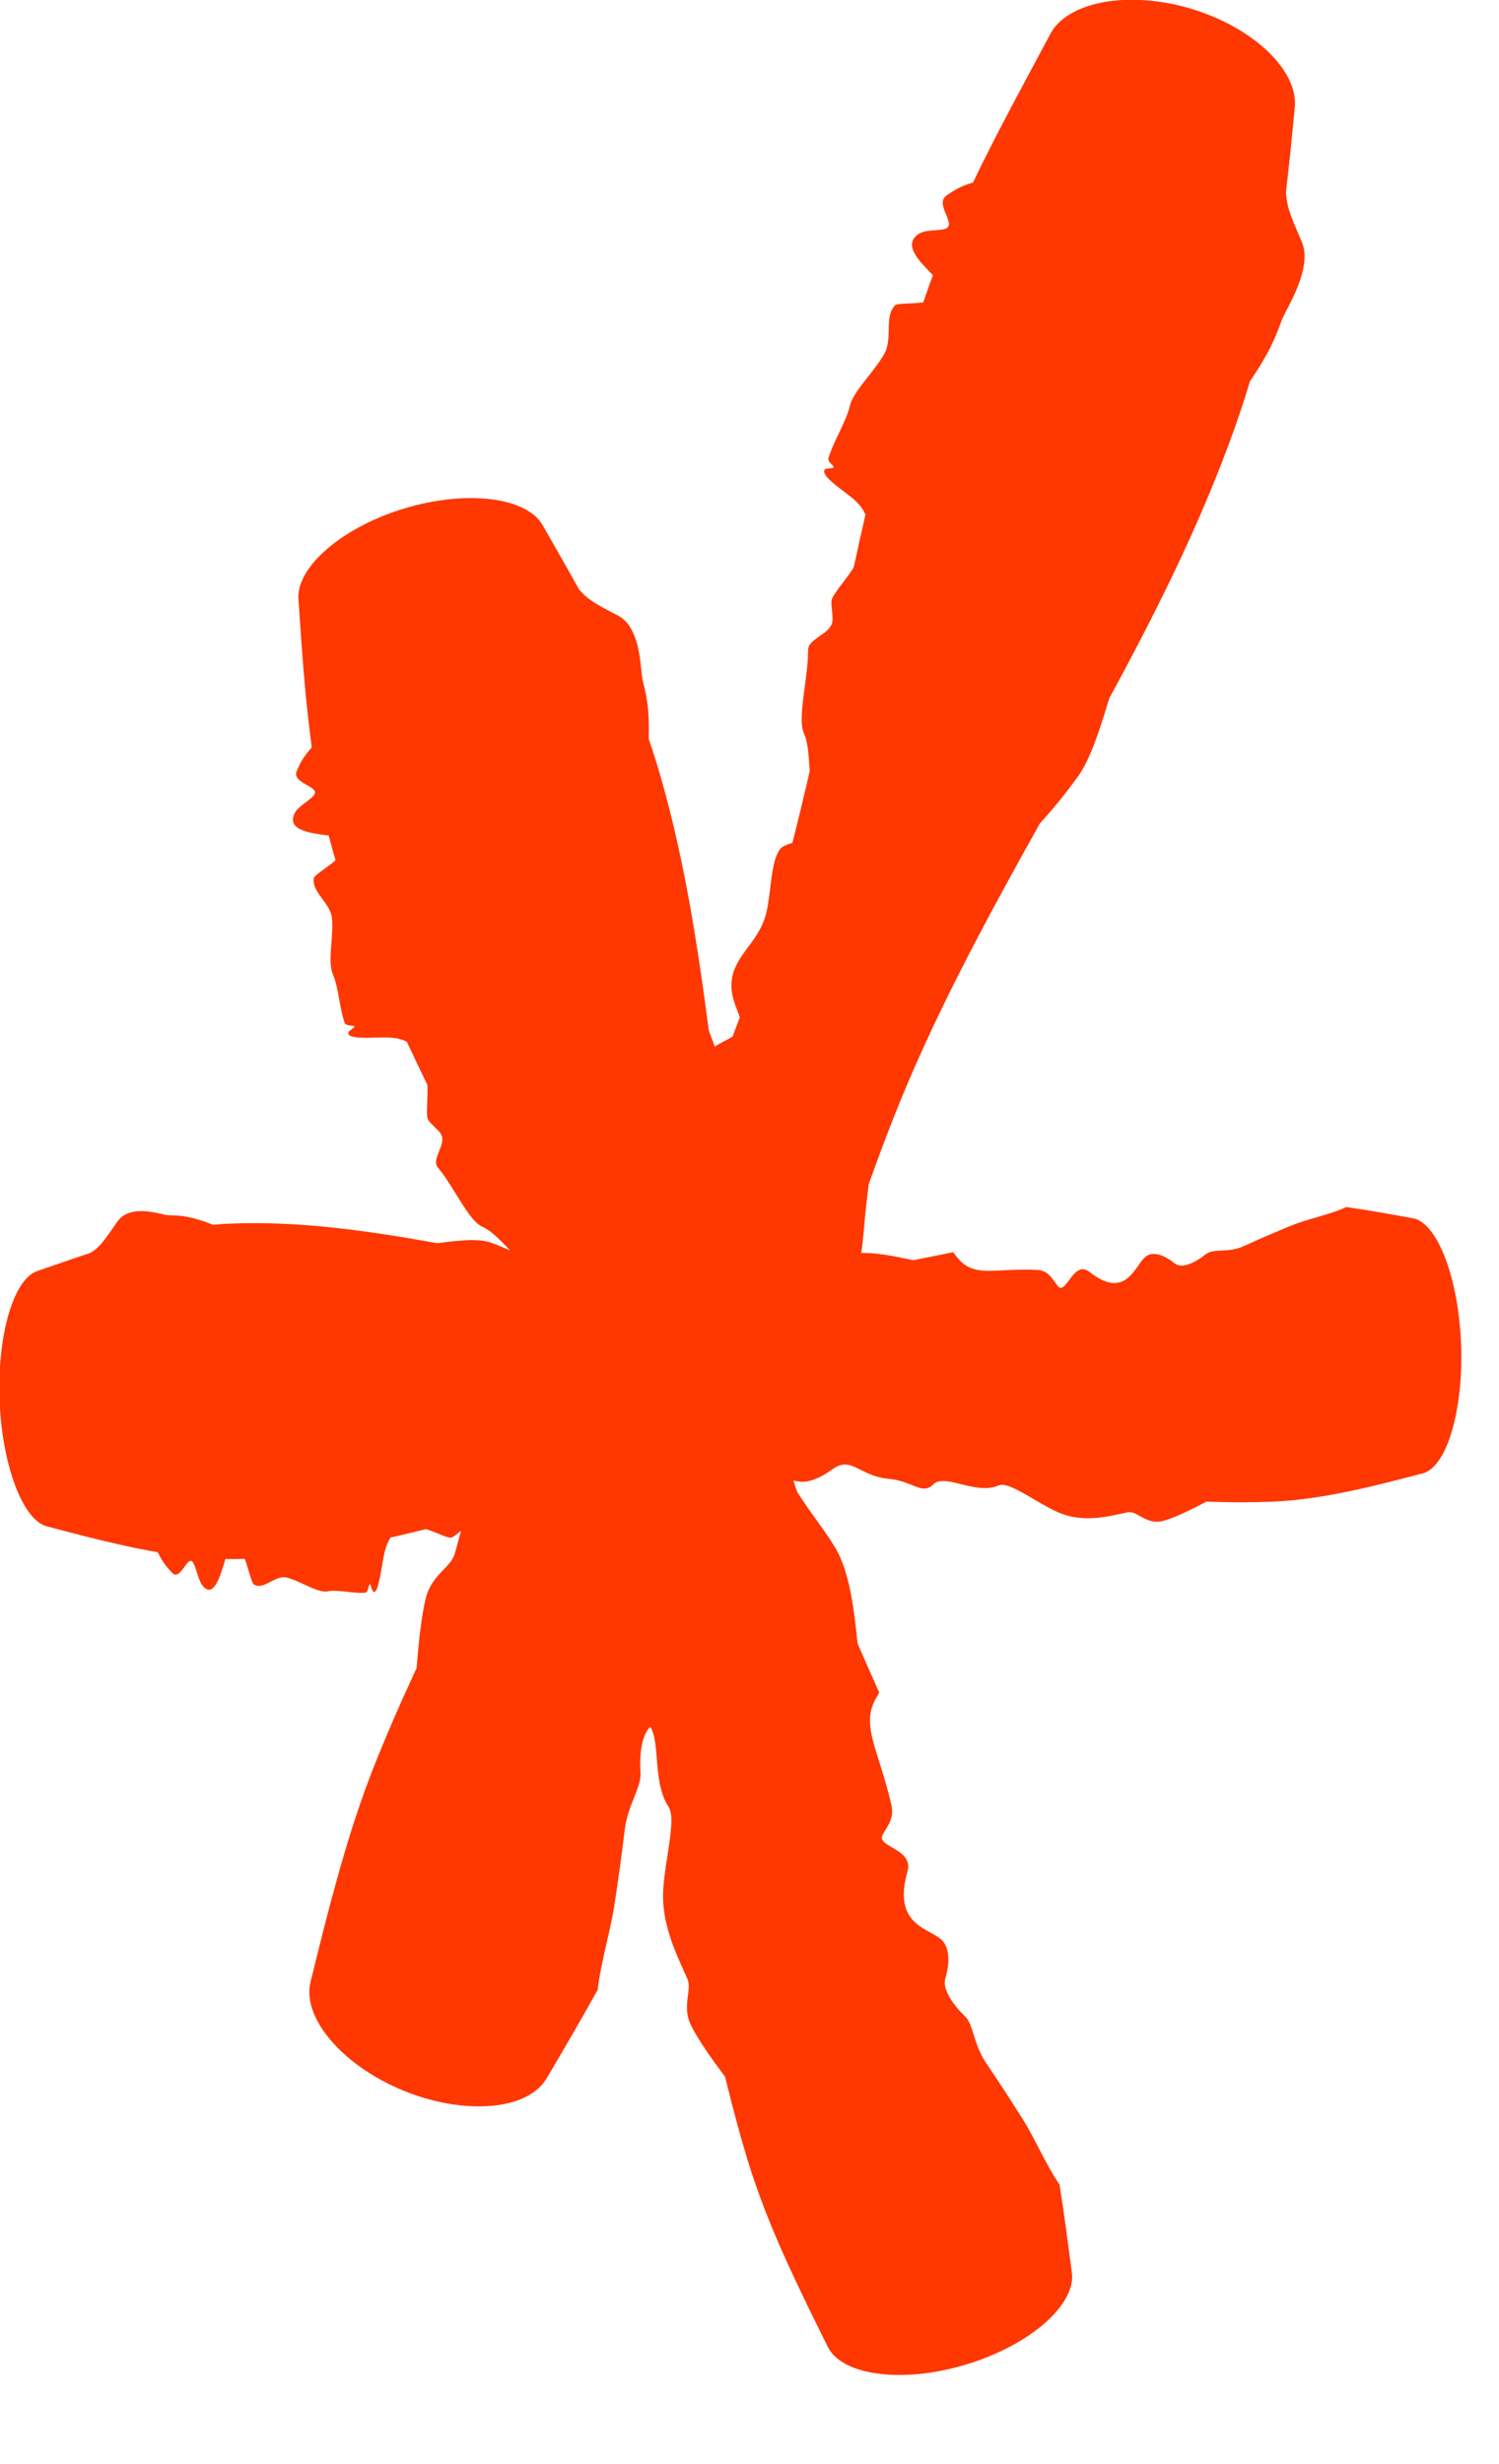
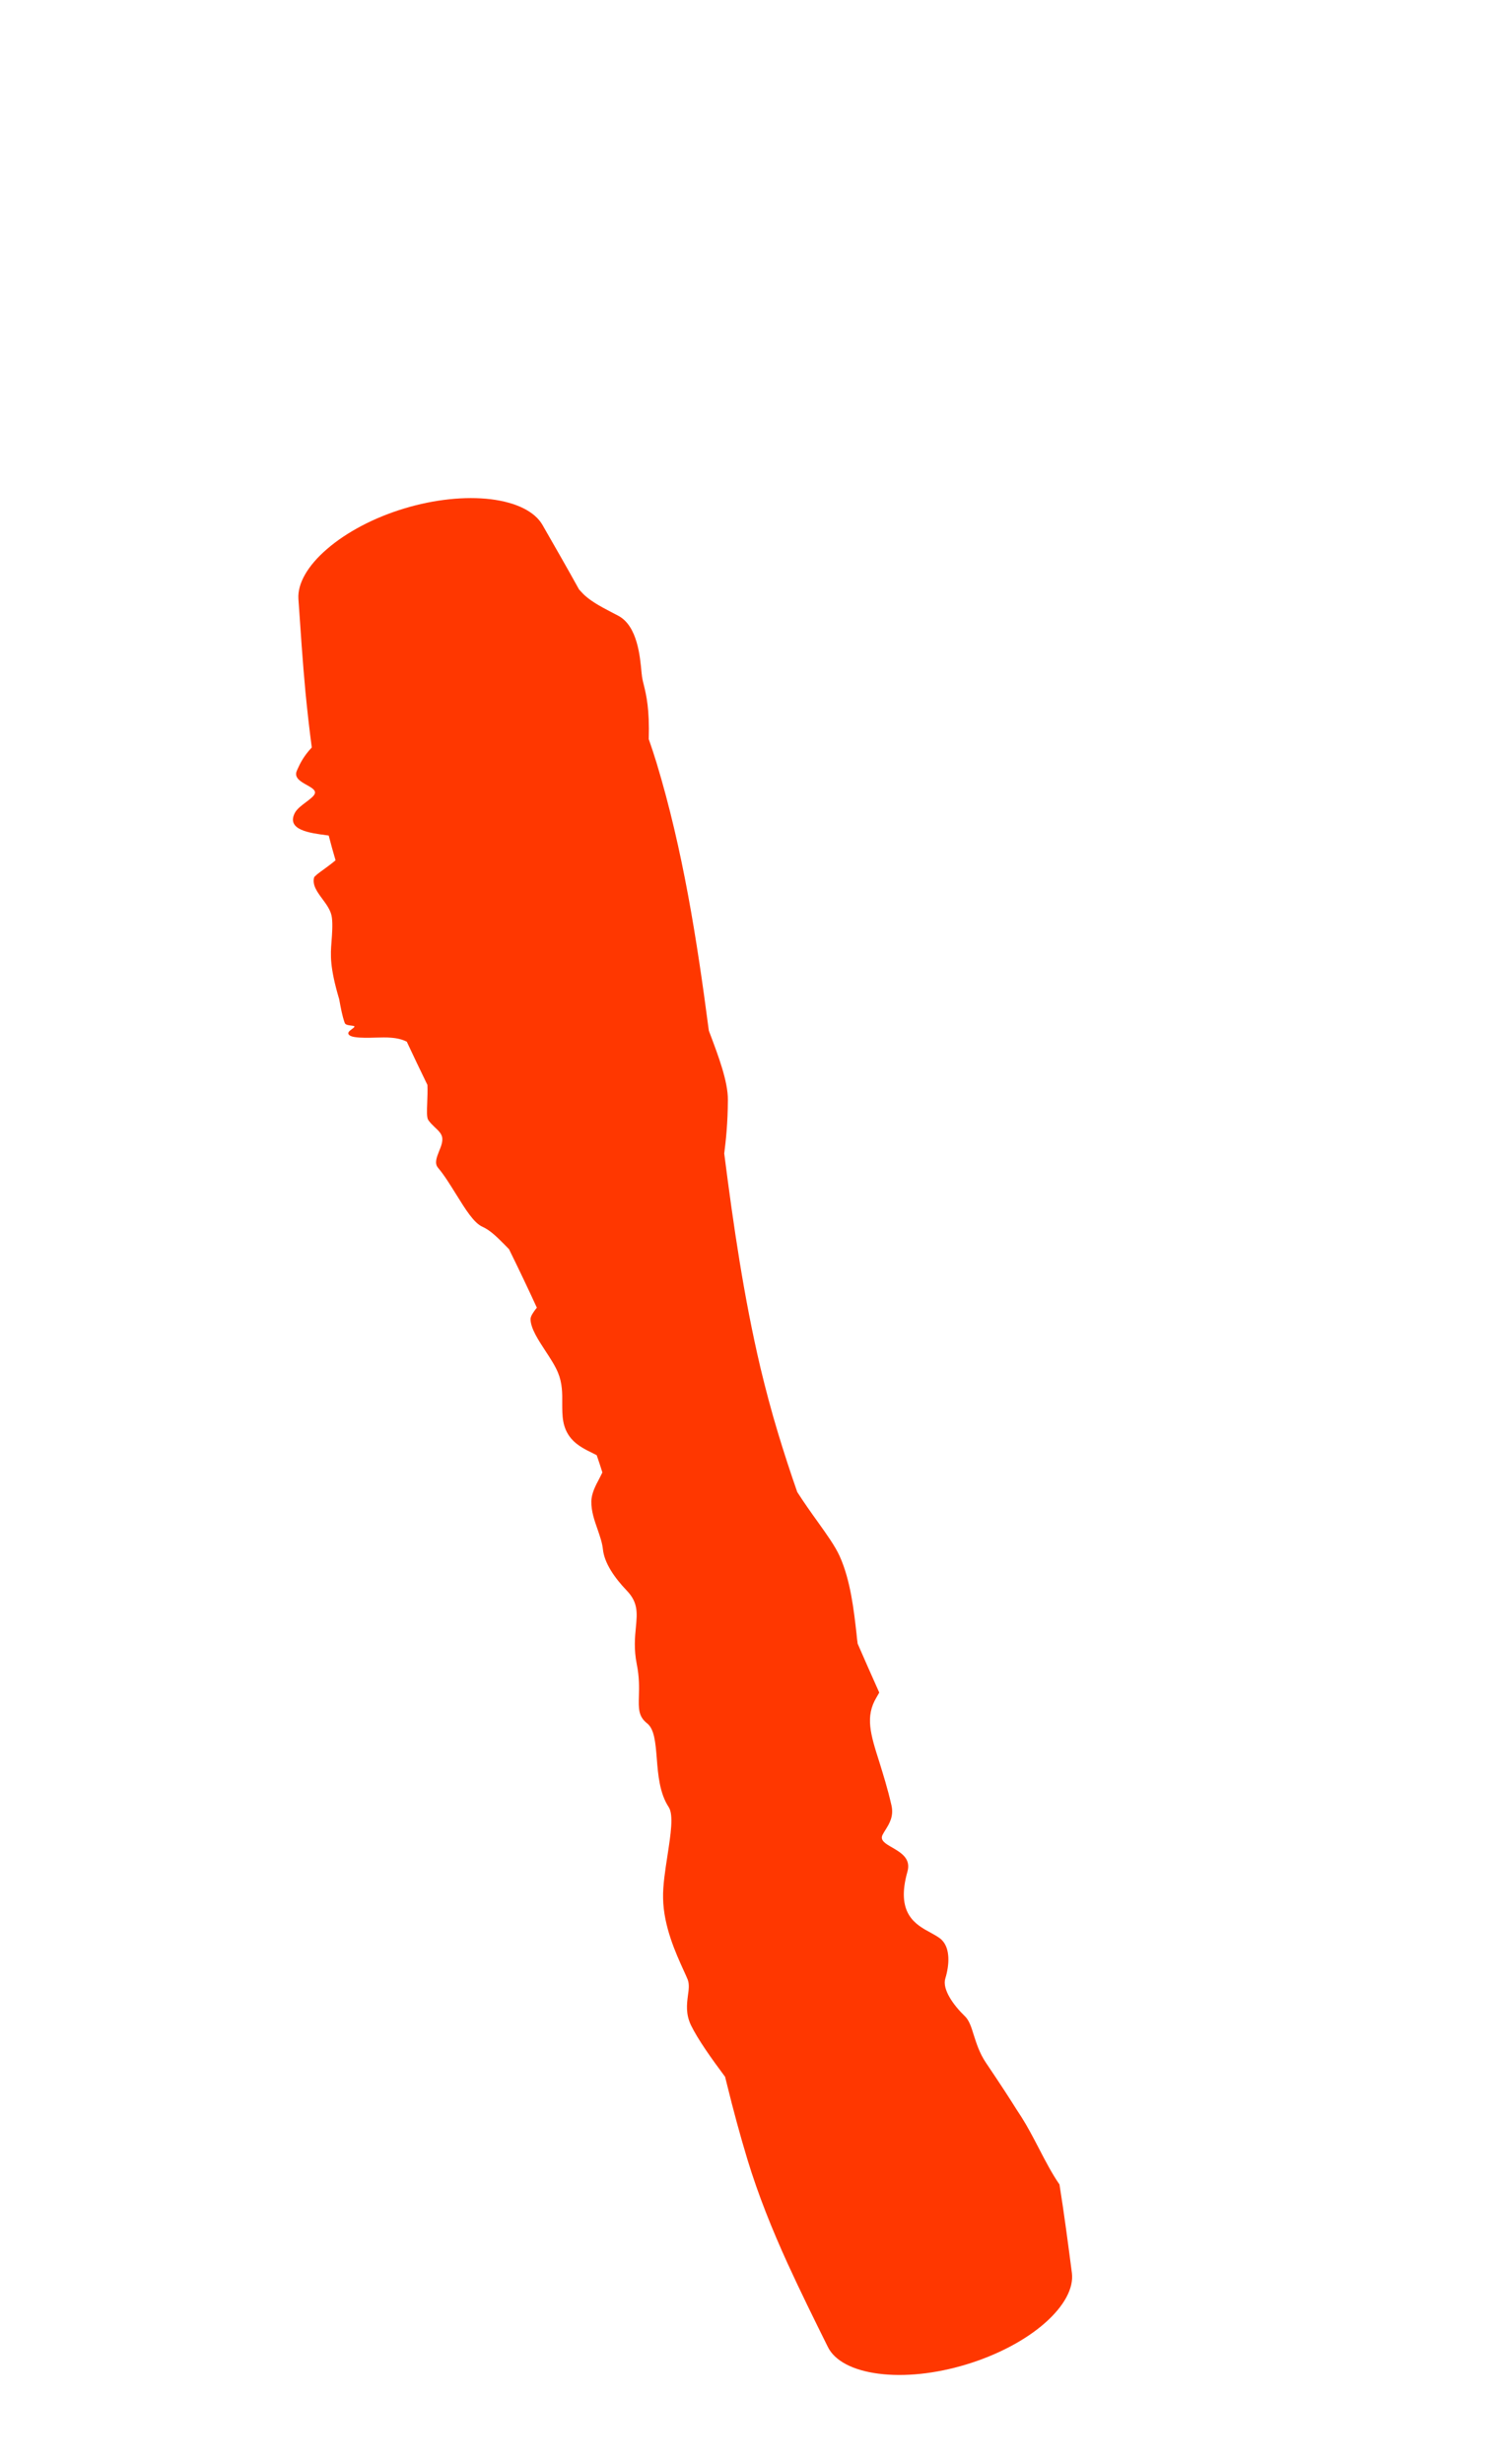
<svg xmlns="http://www.w3.org/2000/svg" width="14" height="23" viewBox="0 0 14 23" fill="none">
-   <path d="M12.159 2.26C12.244 2.462 12.091 2.754 12.006 2.914C12.005 2.917 12.003 2.92 12.002 2.923C11.981 2.961 11.967 2.999 11.951 3.042C11.911 3.147 11.858 3.29 11.673 3.56C11.648 3.647 11.62 3.736 11.591 3.822C11.276 4.759 10.832 5.651 10.36 6.518C10.357 6.53 10.353 6.542 10.349 6.554C10.277 6.79 10.188 7.078 10.072 7.242C10.072 7.242 10.071 7.243 10.071 7.243C9.925 7.445 9.809 7.579 9.712 7.686C9.33 8.37 8.956 9.052 8.634 9.757C8.534 9.975 8.438 10.199 8.349 10.424C8.267 10.63 8.189 10.841 8.115 11.049C8.096 11.18 8.083 11.31 8.073 11.427C8.058 11.593 8.043 11.743 8.012 11.857C7.938 12.134 7.769 12.414 7.644 12.621C7.623 12.655 7.604 12.687 7.587 12.717C7.533 12.902 7.482 13.085 7.43 13.27C7.414 13.277 7.398 13.284 7.382 13.292C7.176 13.384 7.103 13.57 6.989 13.862C6.939 13.989 6.881 14.137 6.801 14.305C6.749 14.414 6.668 14.448 6.602 14.476C6.583 14.484 6.565 14.492 6.549 14.501C6.495 14.531 6.515 14.594 6.538 14.668C6.568 14.764 6.604 14.88 6.493 14.968C6.141 15.25 6.214 15.467 6.27 15.631C6.286 15.68 6.301 15.723 6.303 15.763C6.309 15.891 6.198 16.023 6.083 16.111C5.991 16.181 5.97 16.386 5.982 16.552C5.986 16.616 5.958 16.687 5.925 16.771C5.89 16.858 5.85 16.958 5.835 17.077C5.798 17.378 5.775 17.536 5.756 17.664C5.75 17.7 5.745 17.734 5.74 17.768C5.725 17.874 5.696 18.003 5.666 18.133C5.631 18.289 5.595 18.447 5.582 18.573C5.428 18.851 5.267 19.125 5.105 19.4C5.022 19.541 4.839 19.634 4.591 19.656C4.342 19.678 4.05 19.629 3.772 19.516C3.495 19.403 3.251 19.234 3.089 19.044C2.927 18.855 2.861 18.66 2.9 18.501C2.979 18.181 3.058 17.861 3.146 17.545C3.253 17.16 3.373 16.78 3.523 16.412C3.627 16.155 3.738 15.901 3.855 15.648C3.867 15.622 3.879 15.596 3.891 15.57C3.91 15.327 3.936 15.085 3.975 14.924C4.008 14.791 4.082 14.714 4.145 14.649C4.188 14.604 4.226 14.564 4.243 14.514C4.252 14.488 4.262 14.45 4.274 14.405C4.324 14.223 4.409 13.912 4.585 13.669C4.663 13.561 4.778 13.445 4.887 13.335C5.044 13.177 5.19 13.03 5.203 12.931C5.227 12.757 5.332 12.592 5.427 12.444C5.517 12.302 5.595 12.181 5.579 12.086C5.561 11.973 5.614 11.905 5.693 11.804C5.748 11.735 5.816 11.647 5.88 11.52C5.955 11.373 6.037 11.279 6.107 11.2C6.205 11.089 6.279 11.006 6.273 10.834C6.266 10.645 6.288 10.458 6.363 10.334C6.397 10.277 6.422 10.208 6.448 10.134C6.483 10.037 6.519 9.935 6.581 9.855C6.632 9.788 6.711 9.746 6.78 9.71C6.802 9.698 6.823 9.687 6.842 9.676C6.865 9.616 6.887 9.556 6.91 9.495C6.905 9.482 6.899 9.468 6.894 9.453C6.865 9.379 6.83 9.289 6.831 9.195C6.833 9.049 6.909 8.945 6.988 8.839C7.049 8.757 7.114 8.668 7.148 8.554C7.171 8.475 7.182 8.382 7.194 8.287C7.211 8.146 7.227 8.011 7.282 7.93C7.302 7.9 7.347 7.885 7.392 7.87C7.392 7.87 7.392 7.87 7.392 7.87C7.395 7.869 7.398 7.868 7.401 7.867C7.457 7.646 7.511 7.423 7.563 7.197C7.561 7.176 7.559 7.154 7.558 7.132C7.55 7.027 7.544 6.923 7.508 6.844C7.47 6.758 7.492 6.59 7.516 6.412C7.522 6.369 7.528 6.325 7.532 6.283C7.541 6.208 7.548 6.136 7.547 6.071C7.547 6.011 7.6 5.976 7.656 5.937C7.708 5.901 7.762 5.864 7.773 5.807C7.779 5.779 7.775 5.744 7.771 5.708C7.768 5.675 7.764 5.64 7.766 5.606C7.769 5.575 7.811 5.519 7.865 5.448C7.899 5.404 7.937 5.352 7.973 5.298C8.008 5.135 8.045 4.968 8.083 4.804C8.064 4.759 8.034 4.716 7.99 4.675C7.959 4.646 7.919 4.616 7.879 4.586C7.824 4.544 7.767 4.502 7.726 4.456C7.694 4.42 7.688 4.389 7.71 4.378C7.721 4.373 7.738 4.372 7.753 4.371C7.77 4.37 7.785 4.369 7.787 4.362C7.789 4.357 7.78 4.348 7.77 4.337C7.753 4.32 7.731 4.297 7.737 4.277C7.759 4.203 7.799 4.119 7.837 4.04C7.878 3.953 7.92 3.864 7.937 3.79C7.956 3.707 8.036 3.606 8.116 3.505C8.171 3.433 8.226 3.365 8.261 3.299C8.296 3.234 8.298 3.158 8.3 3.082C8.302 2.99 8.303 2.906 8.361 2.849C8.373 2.838 8.422 2.836 8.483 2.833C8.526 2.831 8.576 2.828 8.623 2.823C8.651 2.738 8.682 2.652 8.713 2.568C8.708 2.563 8.703 2.558 8.698 2.553C8.698 2.553 8.698 2.553 8.698 2.553C8.584 2.436 8.427 2.28 8.584 2.181C8.624 2.157 8.683 2.153 8.737 2.149C8.79 2.145 8.837 2.141 8.854 2.119C8.874 2.094 8.856 2.051 8.837 2.004C8.809 1.939 8.779 1.865 8.843 1.823C8.847 1.82 8.852 1.817 8.857 1.813C8.903 1.783 8.971 1.735 9.087 1.705C9.171 1.529 9.259 1.356 9.349 1.182C9.5 0.892 9.657 0.603 9.813 0.311C9.89 0.17 10.066 0.064 10.309 0.02C10.553 -0.024 10.844 -0.002 11.126 0.082C11.407 0.167 11.661 0.308 11.841 0.48C12.02 0.651 12.108 0.837 12.093 0.999C12.068 1.263 12.042 1.529 12.01 1.794C12.012 1.809 12.013 1.824 12.015 1.839C12.024 1.949 12.075 2.064 12.125 2.18C12.137 2.207 12.148 2.234 12.159 2.26Z" fill="#FF3700" />
-   <path d="M1.095 11.404C1.198 11.259 1.408 11.308 1.524 11.335C1.526 11.336 1.528 11.336 1.53 11.337C1.557 11.343 1.583 11.344 1.613 11.345C1.685 11.347 1.783 11.35 1.989 11.432C2.048 11.427 2.106 11.423 2.165 11.421C2.802 11.396 3.442 11.489 4.084 11.604C4.092 11.603 4.1 11.602 4.109 11.601C4.268 11.581 4.465 11.555 4.591 11.601C4.752 11.661 4.861 11.717 4.952 11.766C5.461 11.86 5.971 11.941 6.478 11.963C6.637 11.97 6.795 11.971 6.954 11.965C7.1 11.96 7.245 11.949 7.391 11.935C7.475 11.902 7.554 11.862 7.628 11.825C7.731 11.774 7.823 11.728 7.9 11.711C8.085 11.671 8.299 11.715 8.457 11.748C8.483 11.753 8.508 11.758 8.53 11.763C8.654 11.739 8.778 11.713 8.902 11.688C8.911 11.699 8.92 11.711 8.929 11.723C9.041 11.875 9.172 11.868 9.378 11.857C9.468 11.852 9.572 11.847 9.694 11.854C9.774 11.858 9.817 11.918 9.852 11.967C9.862 11.982 9.872 11.995 9.881 12.006C9.914 12.044 9.946 12.001 9.984 11.95C10.033 11.884 10.091 11.806 10.175 11.872C10.442 12.082 10.55 11.928 10.632 11.812C10.656 11.778 10.678 11.747 10.7 11.729C10.774 11.673 10.885 11.722 10.97 11.792C11.037 11.848 11.164 11.785 11.26 11.708C11.296 11.679 11.347 11.676 11.406 11.673C11.467 11.67 11.538 11.667 11.613 11.633C11.802 11.547 11.903 11.505 11.984 11.471C12.007 11.461 12.028 11.453 12.05 11.444C12.118 11.415 12.202 11.39 12.288 11.365C12.39 11.335 12.494 11.305 12.573 11.267C12.781 11.296 12.99 11.334 13.199 11.372C13.306 11.392 13.413 11.522 13.497 11.741C13.581 11.959 13.634 12.247 13.646 12.546C13.657 12.846 13.626 13.136 13.559 13.361C13.493 13.585 13.396 13.723 13.29 13.752C13.078 13.807 12.866 13.863 12.653 13.909C12.393 13.965 12.134 14.007 11.873 14.017C11.69 14.024 11.507 14.024 11.324 14.018C11.305 14.018 11.287 14.017 11.268 14.016C11.117 14.096 10.967 14.169 10.86 14.197C10.771 14.22 10.705 14.183 10.648 14.152C10.609 14.13 10.574 14.111 10.54 14.115C10.522 14.118 10.497 14.123 10.467 14.13C10.344 14.157 10.135 14.203 9.941 14.138C9.854 14.11 9.753 14.051 9.656 13.994C9.518 13.913 9.389 13.838 9.327 13.865C9.217 13.913 9.088 13.881 8.973 13.853C8.864 13.826 8.769 13.803 8.717 13.855C8.656 13.917 8.6 13.895 8.517 13.862C8.46 13.839 8.39 13.811 8.295 13.803C8.186 13.793 8.108 13.754 8.041 13.721C7.948 13.674 7.877 13.639 7.777 13.713C7.665 13.794 7.548 13.847 7.452 13.827C7.409 13.817 7.36 13.822 7.309 13.827C7.242 13.833 7.171 13.839 7.105 13.814C7.051 13.794 7.004 13.737 6.963 13.687C6.95 13.672 6.938 13.657 6.926 13.644C6.884 13.646 6.841 13.649 6.799 13.652C6.792 13.662 6.785 13.673 6.778 13.684C6.742 13.739 6.698 13.806 6.641 13.841C6.552 13.897 6.47 13.867 6.384 13.836C6.317 13.812 6.248 13.786 6.169 13.8C6.116 13.808 6.056 13.835 5.996 13.86C5.908 13.899 5.82 13.937 5.758 13.917C5.734 13.91 5.713 13.874 5.692 13.838C5.692 13.838 5.692 13.838 5.692 13.838C5.69 13.835 5.689 13.833 5.687 13.831C5.538 13.864 5.389 13.901 5.24 13.939C5.228 13.949 5.215 13.959 5.202 13.968C5.14 14.015 5.08 14.061 5.042 14.124C5.001 14.192 4.892 14.235 4.778 14.28C4.703 14.31 4.626 14.34 4.563 14.38C4.527 14.403 4.49 14.367 4.452 14.329C4.416 14.294 4.38 14.258 4.342 14.269C4.323 14.274 4.303 14.291 4.281 14.308C4.262 14.324 4.242 14.34 4.221 14.35C4.201 14.36 4.156 14.341 4.098 14.317C4.062 14.303 4.021 14.286 3.979 14.273C3.868 14.3 3.758 14.327 3.647 14.352C3.625 14.386 3.607 14.43 3.593 14.485C3.583 14.525 3.575 14.573 3.567 14.621C3.556 14.687 3.544 14.756 3.527 14.81C3.514 14.853 3.496 14.871 3.484 14.854C3.478 14.846 3.473 14.831 3.468 14.817C3.463 14.801 3.459 14.787 3.454 14.787C3.45 14.788 3.447 14.799 3.443 14.813C3.437 14.835 3.429 14.864 3.414 14.866C3.362 14.871 3.301 14.864 3.242 14.858C3.176 14.851 3.112 14.843 3.061 14.854C3.004 14.865 2.921 14.826 2.838 14.788C2.78 14.761 2.722 14.734 2.673 14.724C2.625 14.714 2.576 14.739 2.528 14.764C2.471 14.793 2.417 14.822 2.368 14.787C2.358 14.779 2.344 14.734 2.327 14.678C2.315 14.638 2.301 14.592 2.286 14.55C2.225 14.553 2.165 14.553 2.105 14.552C2.103 14.558 2.101 14.565 2.099 14.571C2.099 14.571 2.099 14.572 2.099 14.572C2.055 14.718 1.995 14.919 1.895 14.805C1.87 14.775 1.852 14.72 1.837 14.671C1.821 14.623 1.807 14.579 1.789 14.571C1.769 14.561 1.746 14.592 1.722 14.626C1.688 14.673 1.649 14.726 1.607 14.68C1.604 14.677 1.601 14.673 1.597 14.67C1.567 14.637 1.521 14.588 1.474 14.489C1.344 14.466 1.215 14.44 1.085 14.41C0.868 14.361 0.651 14.303 0.435 14.246C0.329 14.218 0.224 14.084 0.142 13.866C0.06 13.648 0.007 13.365 -0.004 13.071C-0.015 12.777 0.015 12.492 0.08 12.268C0.146 12.044 0.24 11.903 0.343 11.866C0.511 11.808 0.679 11.749 0.847 11.694C0.856 11.688 0.865 11.682 0.873 11.676C0.938 11.632 0.996 11.547 1.055 11.462C1.068 11.442 1.082 11.423 1.095 11.404Z" fill="#FF3700" />
-   <path d="M5.777 5.749C5.953 5.845 5.978 6.126 5.992 6.281C5.992 6.283 5.992 6.286 5.993 6.289C5.996 6.326 6.004 6.359 6.014 6.398C6.036 6.49 6.067 6.615 6.059 6.899C6.085 6.972 6.109 7.047 6.132 7.121C6.377 7.929 6.509 8.771 6.62 9.619C6.623 9.629 6.627 9.639 6.631 9.649C6.706 9.848 6.8 10.094 6.798 10.267C6.797 10.486 6.78 10.64 6.764 10.767C6.85 11.441 6.948 12.112 7.102 12.766C7.151 12.97 7.205 13.174 7.266 13.375C7.322 13.56 7.382 13.744 7.446 13.927C7.509 14.025 7.574 14.117 7.636 14.203C7.721 14.322 7.798 14.429 7.841 14.523C7.944 14.75 7.975 15.034 7.999 15.245C8.002 15.279 8.006 15.312 8.01 15.342C8.076 15.494 8.144 15.647 8.212 15.799C8.204 15.813 8.195 15.827 8.187 15.842C8.078 16.022 8.13 16.188 8.213 16.448C8.248 16.562 8.29 16.693 8.326 16.852C8.349 16.954 8.305 17.024 8.27 17.08C8.259 17.097 8.25 17.113 8.242 17.128C8.218 17.179 8.27 17.209 8.333 17.245C8.413 17.292 8.51 17.347 8.475 17.47C8.364 17.862 8.551 17.964 8.692 18.04C8.733 18.063 8.771 18.083 8.796 18.108C8.877 18.189 8.867 18.342 8.829 18.467C8.798 18.567 8.903 18.715 9.011 18.819C9.052 18.858 9.072 18.922 9.095 18.997C9.12 19.074 9.148 19.164 9.207 19.252C9.356 19.473 9.432 19.591 9.492 19.687C9.51 19.714 9.526 19.739 9.542 19.764C9.593 19.844 9.647 19.946 9.701 20.05C9.765 20.174 9.831 20.299 9.895 20.39C9.939 20.664 9.975 20.94 10.011 21.216C10.029 21.358 9.939 21.526 9.756 21.686C9.573 21.846 9.312 21.983 9.025 22.07C8.739 22.157 8.446 22.188 8.204 22.156C7.963 22.125 7.795 22.035 7.732 21.907C7.604 21.649 7.476 21.39 7.357 21.13C7.212 20.812 7.082 20.49 6.981 20.158C6.911 19.927 6.848 19.693 6.79 19.457C6.784 19.433 6.778 19.409 6.772 19.385C6.642 19.211 6.519 19.037 6.455 18.907C6.402 18.799 6.415 18.705 6.425 18.625C6.433 18.57 6.439 18.521 6.423 18.478C6.414 18.456 6.4 18.425 6.383 18.388C6.315 18.238 6.197 17.982 6.193 17.718C6.19 17.6 6.213 17.456 6.234 17.319C6.264 17.123 6.293 16.94 6.245 16.867C6.16 16.738 6.146 16.565 6.134 16.412C6.122 16.266 6.112 16.139 6.043 16.085C5.961 16.021 5.964 15.945 5.967 15.831C5.969 15.752 5.972 15.656 5.947 15.533C5.919 15.391 5.93 15.281 5.939 15.188C5.951 15.057 5.961 14.959 5.855 14.848C5.737 14.725 5.644 14.588 5.631 14.461C5.625 14.403 5.604 14.342 5.582 14.278C5.552 14.193 5.521 14.104 5.523 14.014C5.524 13.94 5.562 13.867 5.597 13.802C5.607 13.782 5.617 13.762 5.626 13.744C5.609 13.69 5.592 13.637 5.573 13.583C5.562 13.577 5.549 13.571 5.536 13.564C5.47 13.532 5.389 13.492 5.335 13.428C5.25 13.327 5.251 13.215 5.251 13.098C5.252 13.006 5.252 12.911 5.212 12.814C5.185 12.748 5.139 12.678 5.093 12.608C5.025 12.504 4.958 12.401 4.955 12.316C4.954 12.285 4.981 12.249 5.008 12.213C5.009 12.213 5.009 12.213 5.009 12.213C5.011 12.21 5.013 12.208 5.014 12.206C4.93 12.023 4.843 11.841 4.754 11.66C4.74 11.646 4.726 11.632 4.713 11.618C4.645 11.55 4.58 11.484 4.506 11.451C4.425 11.415 4.346 11.286 4.262 11.151C4.207 11.063 4.151 10.971 4.091 10.9C4.056 10.859 4.078 10.803 4.101 10.745C4.123 10.692 4.145 10.636 4.121 10.591C4.11 10.568 4.087 10.546 4.062 10.523C4.041 10.502 4.018 10.481 4.001 10.456C3.984 10.433 3.987 10.371 3.99 10.291C3.992 10.241 3.994 10.185 3.992 10.127C3.927 9.993 3.862 9.858 3.799 9.723C3.759 9.703 3.71 9.69 3.651 9.686C3.609 9.682 3.56 9.684 3.51 9.685C3.442 9.687 3.372 9.689 3.313 9.68C3.267 9.673 3.244 9.655 3.256 9.634C3.261 9.625 3.274 9.615 3.286 9.606C3.3 9.596 3.312 9.587 3.31 9.581C3.308 9.576 3.296 9.575 3.281 9.573C3.257 9.57 3.227 9.567 3.22 9.549C3.196 9.483 3.182 9.404 3.168 9.327C3.152 9.241 3.137 9.157 3.109 9.094C3.078 9.025 3.087 8.909 3.096 8.794C3.102 8.713 3.108 8.632 3.1 8.567C3.093 8.503 3.052 8.446 3.011 8.391C2.963 8.326 2.916 8.263 2.933 8.192C2.937 8.178 2.976 8.149 3.025 8.114C3.059 8.089 3.099 8.06 3.134 8.03C3.111 7.953 3.09 7.876 3.07 7.799C3.063 7.798 3.056 7.797 3.049 7.796C3.049 7.796 3.049 7.796 3.049 7.796C2.891 7.775 2.675 7.747 2.752 7.591C2.771 7.552 2.818 7.517 2.861 7.485C2.903 7.453 2.94 7.425 2.942 7.4C2.945 7.372 2.907 7.351 2.865 7.327C2.807 7.295 2.743 7.258 2.773 7.193C2.775 7.188 2.777 7.184 2.779 7.179C2.801 7.131 2.832 7.062 2.912 6.977C2.889 6.806 2.87 6.634 2.853 6.461C2.826 6.172 2.807 5.881 2.787 5.59C2.778 5.448 2.872 5.281 3.055 5.124C3.238 4.966 3.494 4.831 3.776 4.746C4.057 4.661 4.345 4.631 4.585 4.66C4.825 4.69 4.995 4.776 5.066 4.899C5.181 5.1 5.297 5.301 5.408 5.502C5.417 5.512 5.427 5.522 5.435 5.531C5.5 5.603 5.603 5.658 5.706 5.712C5.73 5.724 5.753 5.736 5.777 5.749Z" fill="#FF3700" />
+   <path d="M5.777 5.749C5.953 5.845 5.978 6.126 5.992 6.281C5.992 6.283 5.992 6.286 5.993 6.289C5.996 6.326 6.004 6.359 6.014 6.398C6.036 6.49 6.067 6.615 6.059 6.899C6.085 6.972 6.109 7.047 6.132 7.121C6.377 7.929 6.509 8.771 6.62 9.619C6.623 9.629 6.627 9.639 6.631 9.649C6.706 9.848 6.8 10.094 6.798 10.267C6.797 10.486 6.78 10.64 6.764 10.767C6.85 11.441 6.948 12.112 7.102 12.766C7.151 12.97 7.205 13.174 7.266 13.375C7.322 13.56 7.382 13.744 7.446 13.927C7.509 14.025 7.574 14.117 7.636 14.203C7.721 14.322 7.798 14.429 7.841 14.523C7.944 14.75 7.975 15.034 7.999 15.245C8.002 15.279 8.006 15.312 8.01 15.342C8.076 15.494 8.144 15.647 8.212 15.799C8.204 15.813 8.195 15.827 8.187 15.842C8.078 16.022 8.13 16.188 8.213 16.448C8.248 16.562 8.29 16.693 8.326 16.852C8.349 16.954 8.305 17.024 8.27 17.08C8.259 17.097 8.25 17.113 8.242 17.128C8.218 17.179 8.27 17.209 8.333 17.245C8.413 17.292 8.51 17.347 8.475 17.47C8.364 17.862 8.551 17.964 8.692 18.04C8.733 18.063 8.771 18.083 8.796 18.108C8.877 18.189 8.867 18.342 8.829 18.467C8.798 18.567 8.903 18.715 9.011 18.819C9.052 18.858 9.072 18.922 9.095 18.997C9.12 19.074 9.148 19.164 9.207 19.252C9.356 19.473 9.432 19.591 9.492 19.687C9.51 19.714 9.526 19.739 9.542 19.764C9.593 19.844 9.647 19.946 9.701 20.05C9.765 20.174 9.831 20.299 9.895 20.39C9.939 20.664 9.975 20.94 10.011 21.216C10.029 21.358 9.939 21.526 9.756 21.686C9.573 21.846 9.312 21.983 9.025 22.07C8.739 22.157 8.446 22.188 8.204 22.156C7.963 22.125 7.795 22.035 7.732 21.907C7.604 21.649 7.476 21.39 7.357 21.13C7.212 20.812 7.082 20.49 6.981 20.158C6.911 19.927 6.848 19.693 6.79 19.457C6.784 19.433 6.778 19.409 6.772 19.385C6.642 19.211 6.519 19.037 6.455 18.907C6.402 18.799 6.415 18.705 6.425 18.625C6.433 18.57 6.439 18.521 6.423 18.478C6.414 18.456 6.4 18.425 6.383 18.388C6.315 18.238 6.197 17.982 6.193 17.718C6.19 17.6 6.213 17.456 6.234 17.319C6.264 17.123 6.293 16.94 6.245 16.867C6.16 16.738 6.146 16.565 6.134 16.412C6.122 16.266 6.112 16.139 6.043 16.085C5.961 16.021 5.964 15.945 5.967 15.831C5.969 15.752 5.972 15.656 5.947 15.533C5.919 15.391 5.93 15.281 5.939 15.188C5.951 15.057 5.961 14.959 5.855 14.848C5.737 14.725 5.644 14.588 5.631 14.461C5.625 14.403 5.604 14.342 5.582 14.278C5.552 14.193 5.521 14.104 5.523 14.014C5.524 13.94 5.562 13.867 5.597 13.802C5.607 13.782 5.617 13.762 5.626 13.744C5.609 13.69 5.592 13.637 5.573 13.583C5.562 13.577 5.549 13.571 5.536 13.564C5.47 13.532 5.389 13.492 5.335 13.428C5.25 13.327 5.251 13.215 5.251 13.098C5.252 13.006 5.252 12.911 5.212 12.814C5.185 12.748 5.139 12.678 5.093 12.608C5.025 12.504 4.958 12.401 4.955 12.316C4.954 12.285 4.981 12.249 5.008 12.213C5.009 12.213 5.009 12.213 5.009 12.213C5.011 12.21 5.013 12.208 5.014 12.206C4.93 12.023 4.843 11.841 4.754 11.66C4.74 11.646 4.726 11.632 4.713 11.618C4.645 11.55 4.58 11.484 4.506 11.451C4.425 11.415 4.346 11.286 4.262 11.151C4.207 11.063 4.151 10.971 4.091 10.9C4.056 10.859 4.078 10.803 4.101 10.745C4.123 10.692 4.145 10.636 4.121 10.591C4.11 10.568 4.087 10.546 4.062 10.523C4.041 10.502 4.018 10.481 4.001 10.456C3.984 10.433 3.987 10.371 3.99 10.291C3.992 10.241 3.994 10.185 3.992 10.127C3.927 9.993 3.862 9.858 3.799 9.723C3.759 9.703 3.71 9.69 3.651 9.686C3.609 9.682 3.56 9.684 3.51 9.685C3.442 9.687 3.372 9.689 3.313 9.68C3.267 9.673 3.244 9.655 3.256 9.634C3.261 9.625 3.274 9.615 3.286 9.606C3.3 9.596 3.312 9.587 3.31 9.581C3.308 9.576 3.296 9.575 3.281 9.573C3.257 9.57 3.227 9.567 3.22 9.549C3.196 9.483 3.182 9.404 3.168 9.327C3.078 9.025 3.087 8.909 3.096 8.794C3.102 8.713 3.108 8.632 3.1 8.567C3.093 8.503 3.052 8.446 3.011 8.391C2.963 8.326 2.916 8.263 2.933 8.192C2.937 8.178 2.976 8.149 3.025 8.114C3.059 8.089 3.099 8.06 3.134 8.03C3.111 7.953 3.09 7.876 3.07 7.799C3.063 7.798 3.056 7.797 3.049 7.796C3.049 7.796 3.049 7.796 3.049 7.796C2.891 7.775 2.675 7.747 2.752 7.591C2.771 7.552 2.818 7.517 2.861 7.485C2.903 7.453 2.94 7.425 2.942 7.4C2.945 7.372 2.907 7.351 2.865 7.327C2.807 7.295 2.743 7.258 2.773 7.193C2.775 7.188 2.777 7.184 2.779 7.179C2.801 7.131 2.832 7.062 2.912 6.977C2.889 6.806 2.87 6.634 2.853 6.461C2.826 6.172 2.807 5.881 2.787 5.59C2.778 5.448 2.872 5.281 3.055 5.124C3.238 4.966 3.494 4.831 3.776 4.746C4.057 4.661 4.345 4.631 4.585 4.66C4.825 4.69 4.995 4.776 5.066 4.899C5.181 5.1 5.297 5.301 5.408 5.502C5.417 5.512 5.427 5.522 5.435 5.531C5.5 5.603 5.603 5.658 5.706 5.712C5.73 5.724 5.753 5.736 5.777 5.749Z" fill="#FF3700" />
</svg>